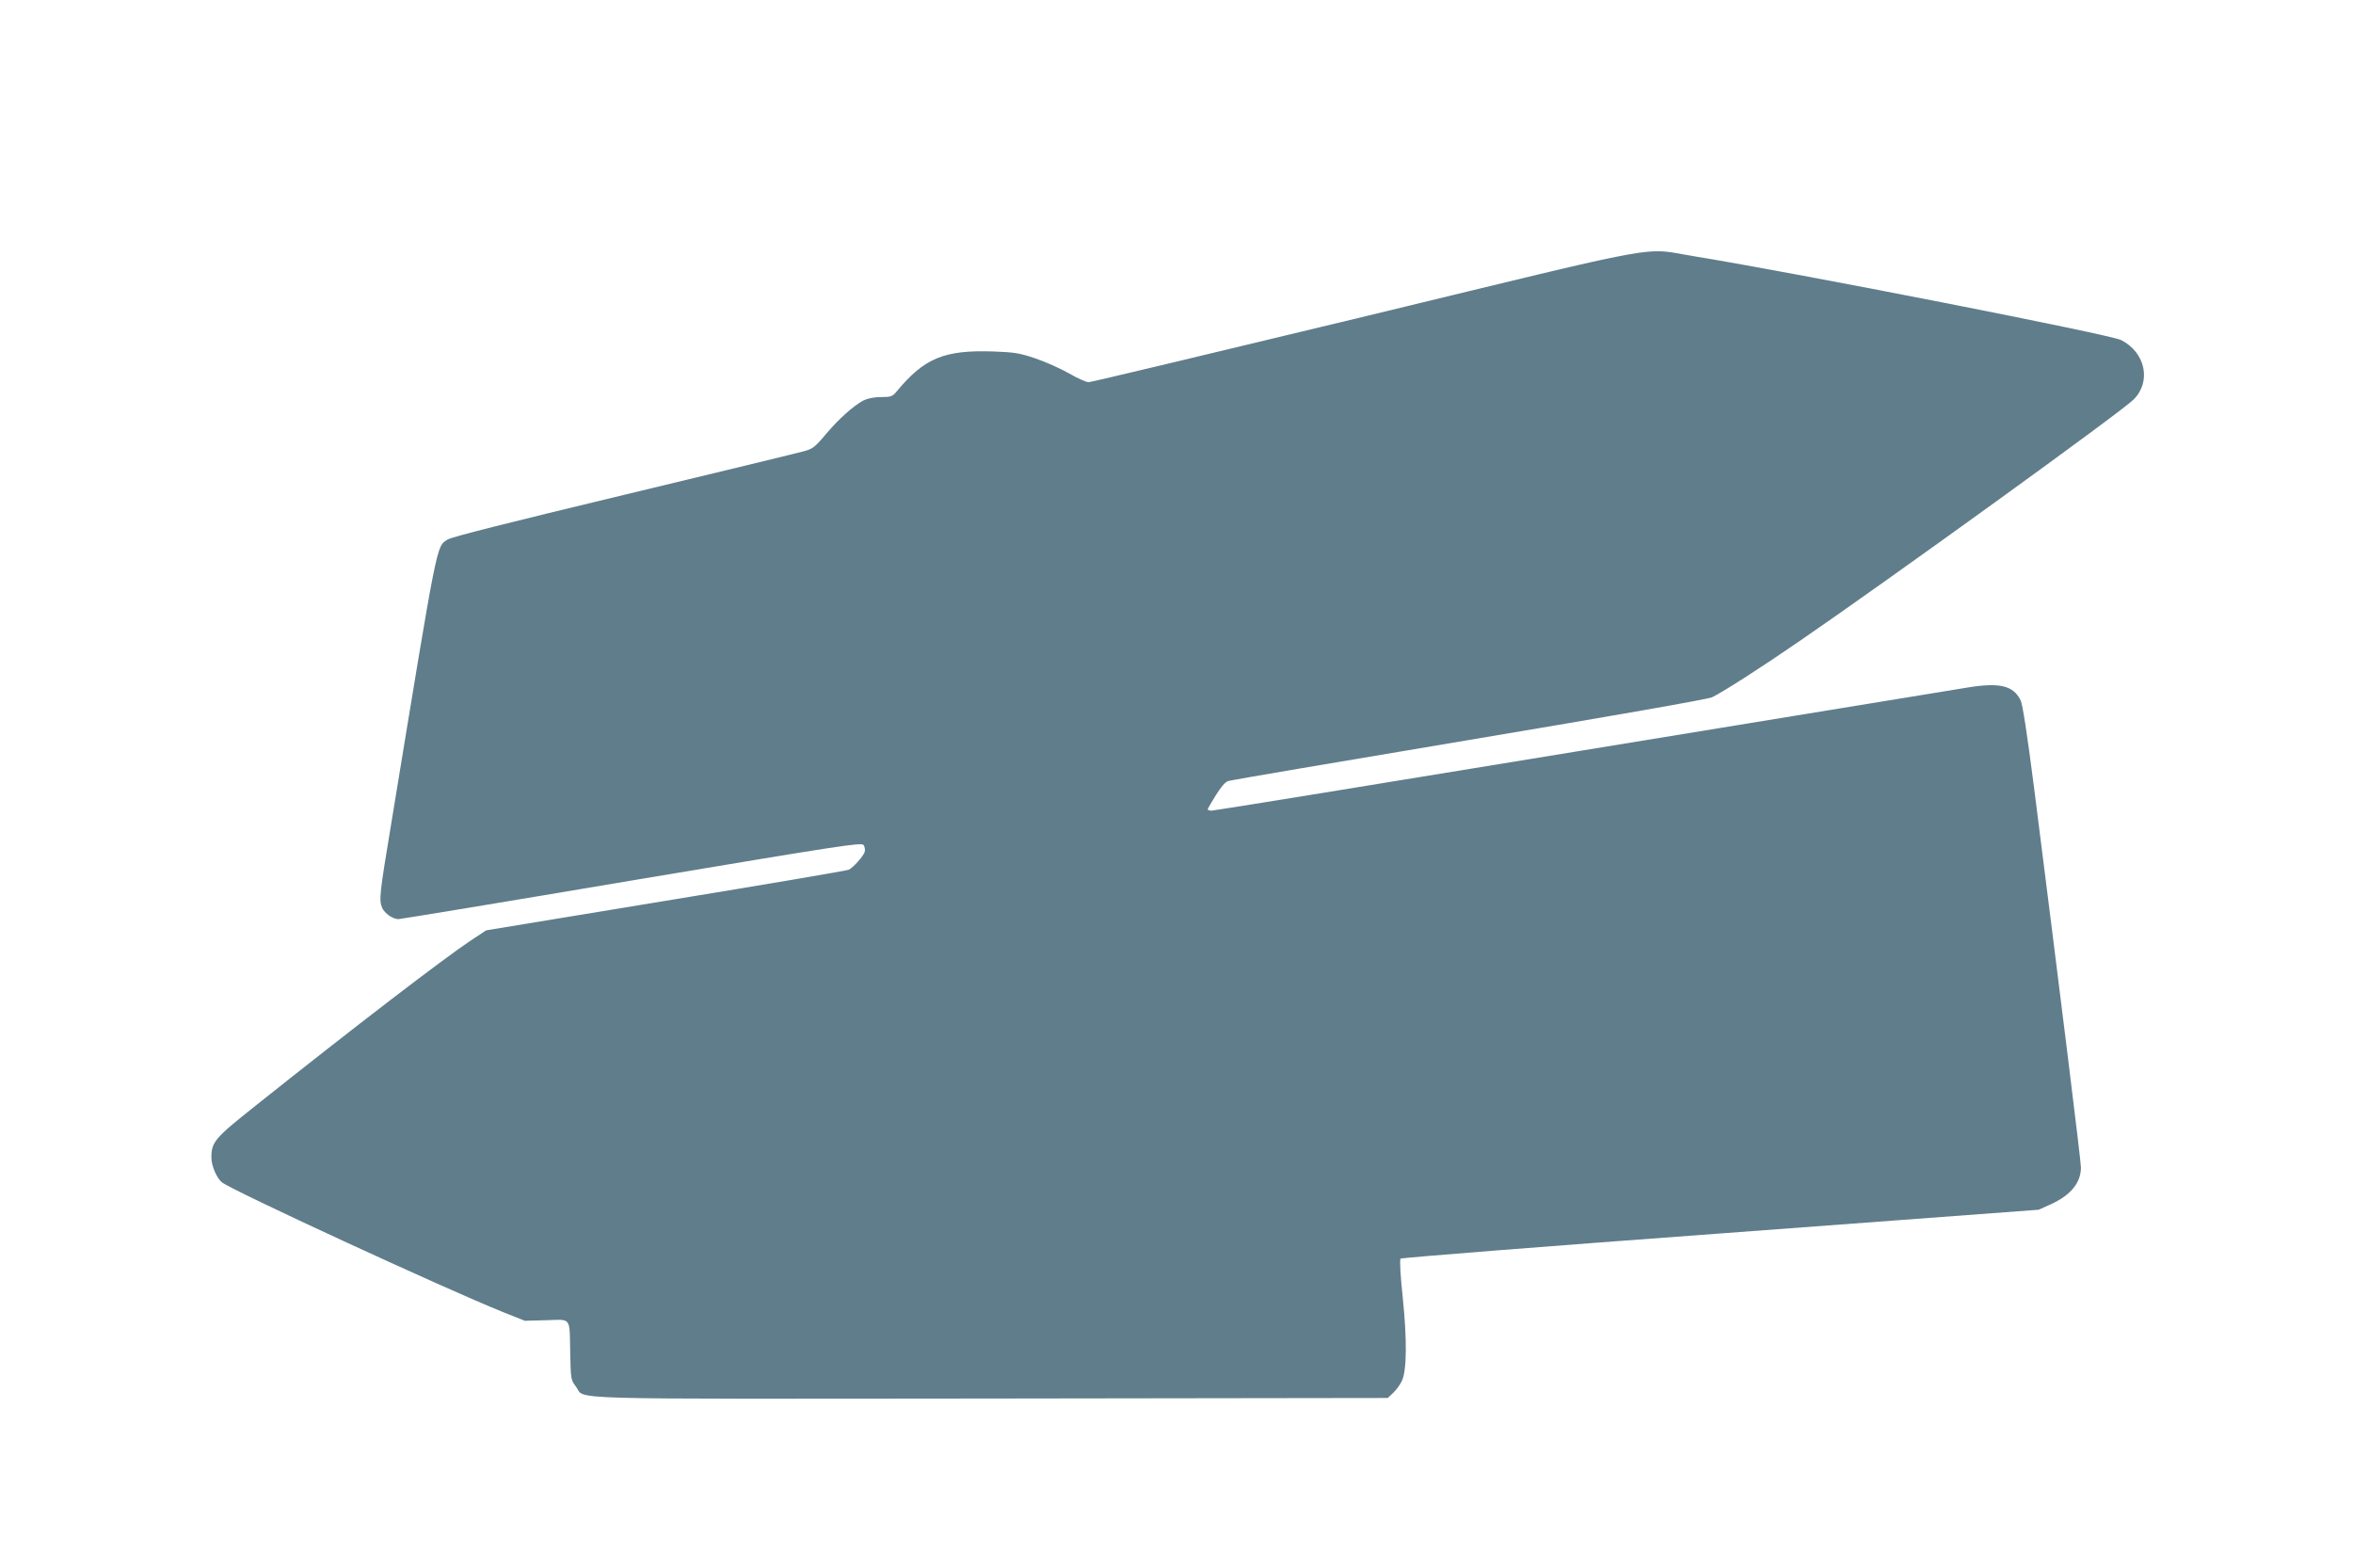
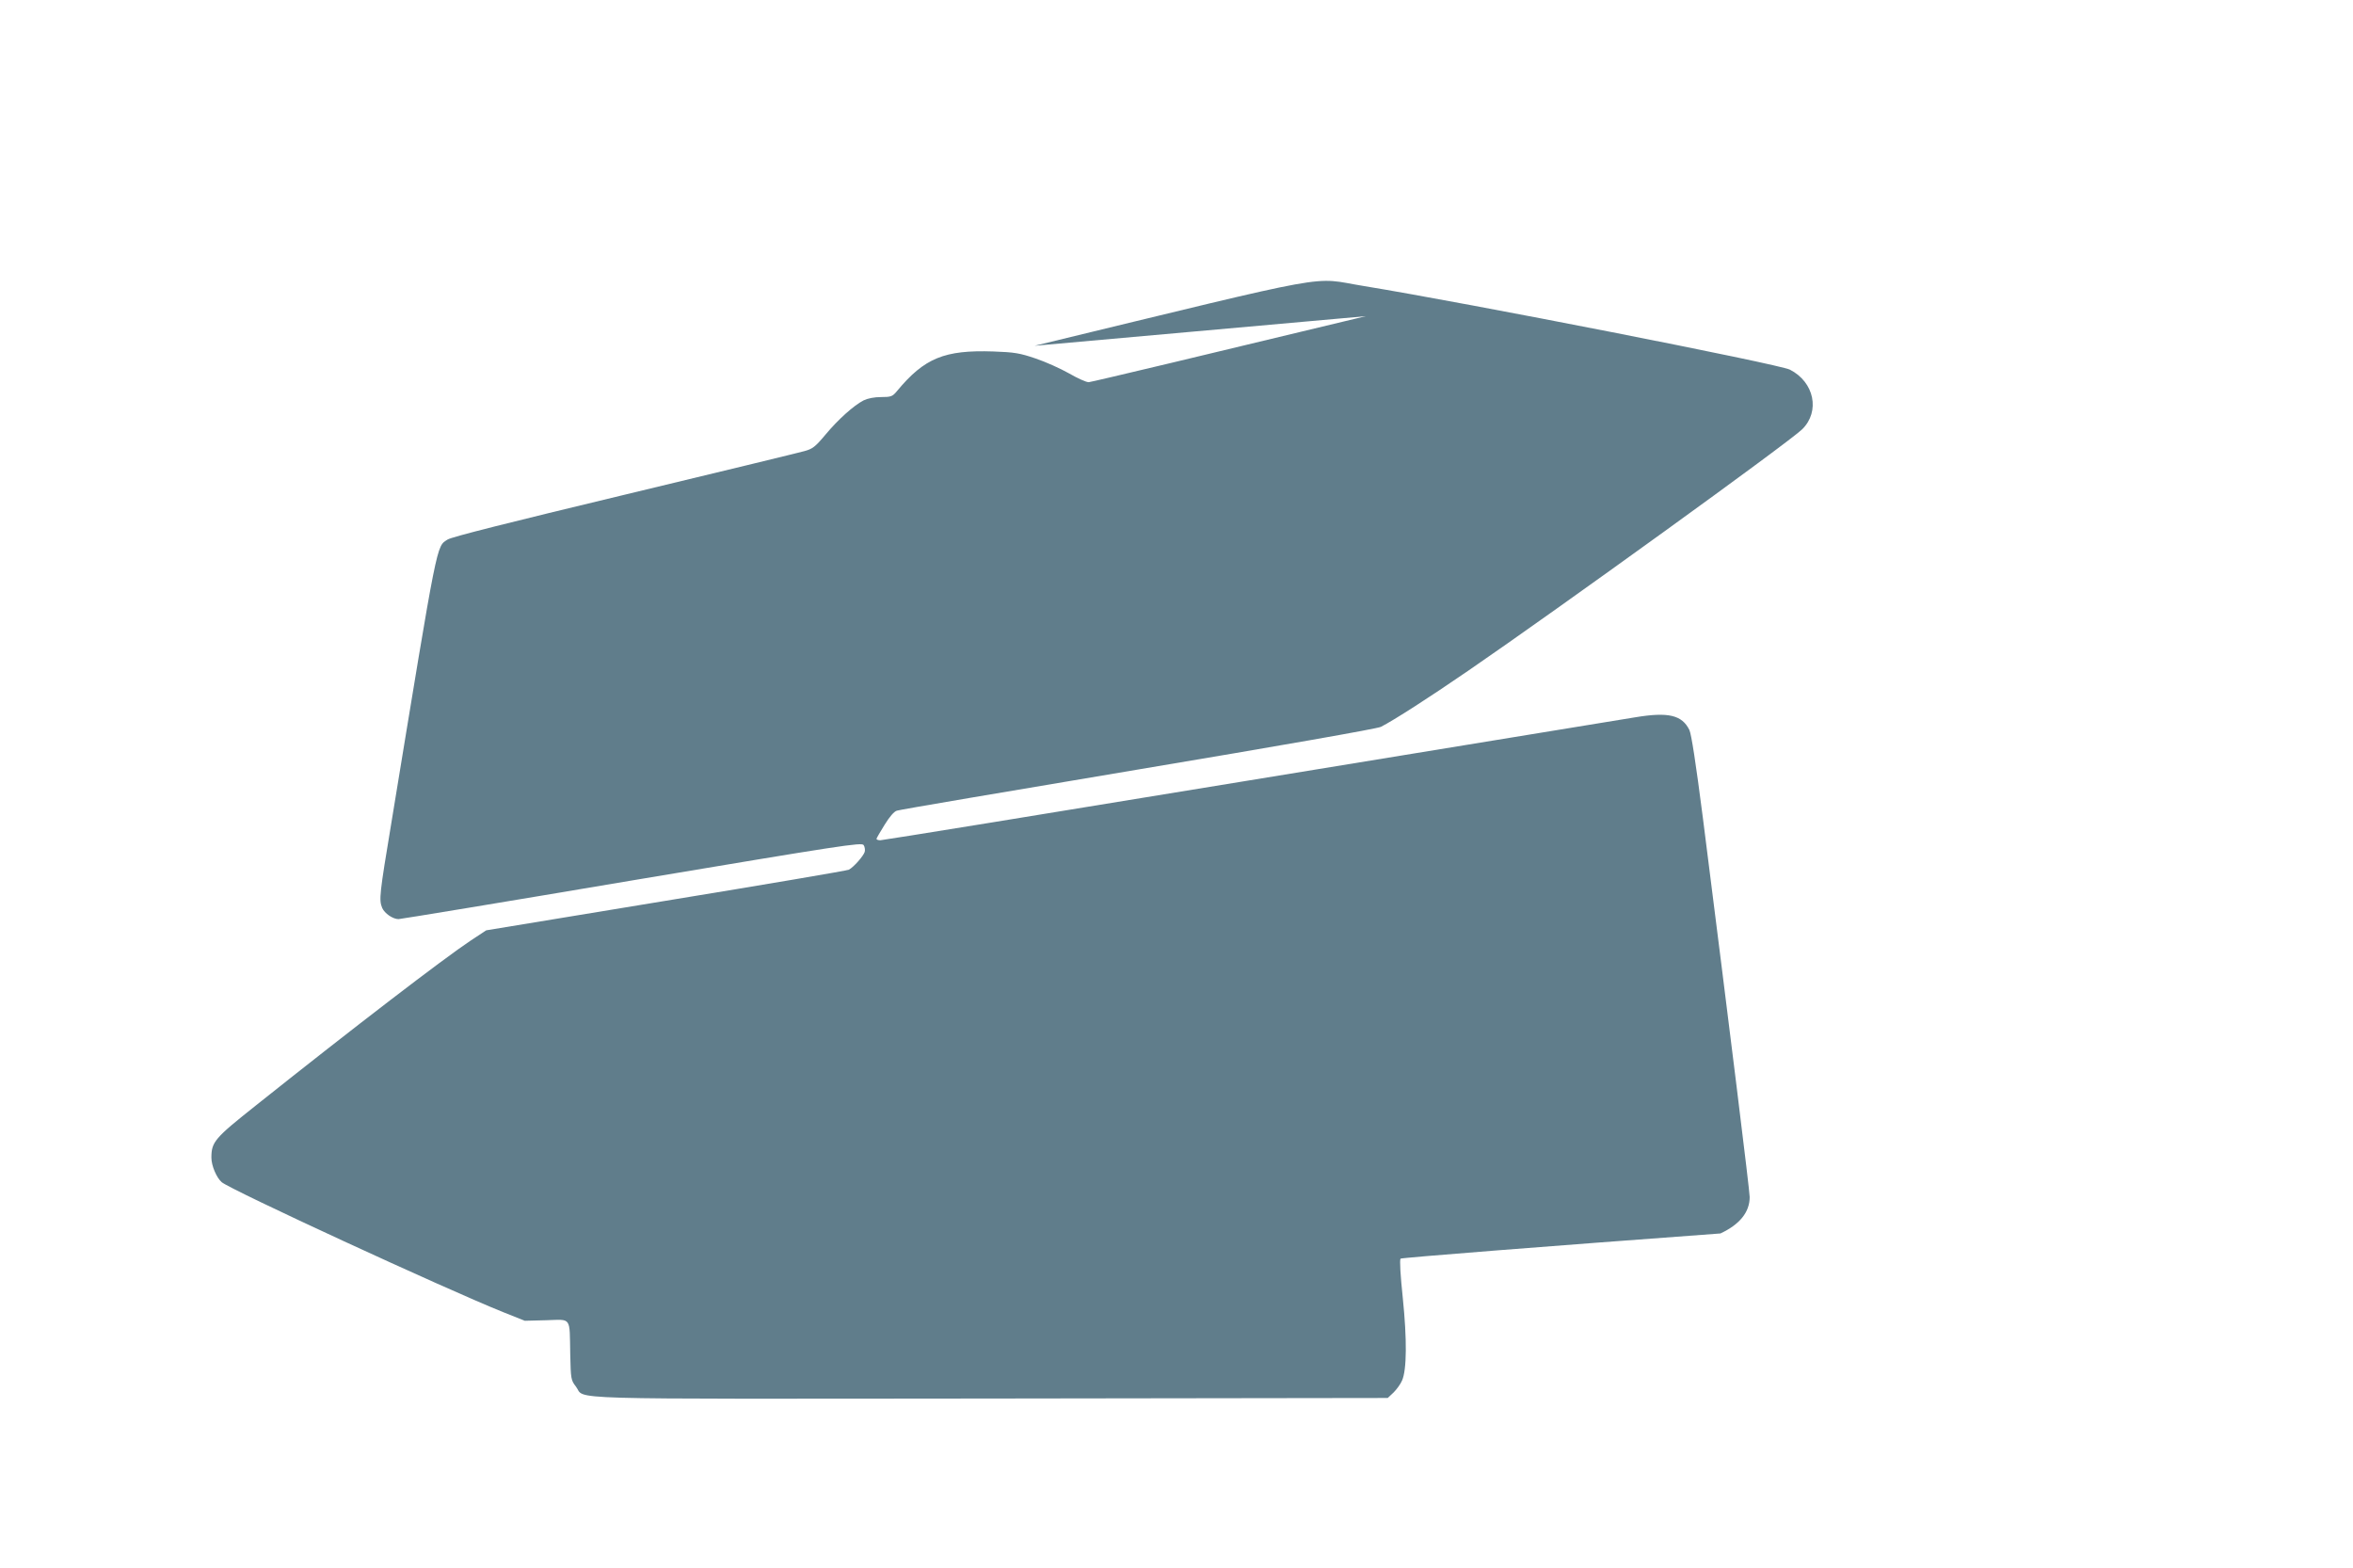
<svg xmlns="http://www.w3.org/2000/svg" version="1.0" width="1280pt" height="853pt" viewBox="0 0 1280 853" preserveAspectRatio="xMidYMid meet">
  <g transform="translate(0,853) scale(0.1,-0.1)" fill="#607d8b" stroke="none">
-     <path d="M7430 6810 c-817 -197 -1495 -359 -1507 -359 -13 -1 -61 21 -108 48 -46 26 -128 63 -182 81 -85 29 -115 34 -229 38 -266 9 -375 -35 -525 -216 -24 -29 -32 -32 -86 -32 -37 0 -72 -7 -95 -18 -54 -28 -138 -103 -208 -187 -55 -66 -70 -77 -114 -89 -28 -8 -469 -115 -981 -238 -620 -149 -939 -229 -960 -243 -62 -41 -50 19 -305 -1535 -66 -397 -69 -425 -51 -469 13 -30 58 -61 89 -61 10 0 581 94 1268 210 1152 193 1250 208 1262 193 6 -9 9 -26 6 -37 -7 -23 -60 -83 -86 -97 -9 -5 -457 -81 -995 -169 l-978 -161 -85 -56 c-146 -97 -634 -471 -1166 -895 -227 -180 -244 -200 -244 -286 0 -43 28 -109 56 -133 47 -41 1217 -581 1531 -707 l118 -47 117 3 c139 4 126 22 130 -184 3 -137 4 -142 31 -177 56 -73 -150 -67 2251 -65 l2165 3 32 30 c17 17 38 46 46 65 26 59 27 224 4 449 -13 124 -18 208 -12 214 5 5 788 67 1740 137 l1731 129 71 32 c105 49 159 116 159 198 0 35 -106 891 -255 2066 -38 296 -62 451 -73 475 -40 81 -114 99 -294 69 -68 -11 -1015 -166 -2104 -344 -1090 -179 -1991 -325 -2003 -325 -11 0 -21 3 -21 8 1 4 20 38 44 76 27 44 52 73 67 77 13 5 604 105 1313 224 765 128 1301 222 1320 232 72 37 256 155 476 306 484 332 1745 1243 1816 1313 98 97 66 256 -67 324 -57 30 -1761 364 -2318 455 -297 48 -106 83 -1791 -325z" />
+     <path d="M7430 6810 c-817 -197 -1495 -359 -1507 -359 -13 -1 -61 21 -108 48 -46 26 -128 63 -182 81 -85 29 -115 34 -229 38 -266 9 -375 -35 -525 -216 -24 -29 -32 -32 -86 -32 -37 0 -72 -7 -95 -18 -54 -28 -138 -103 -208 -187 -55 -66 -70 -77 -114 -89 -28 -8 -469 -115 -981 -238 -620 -149 -939 -229 -960 -243 -62 -41 -50 19 -305 -1535 -66 -397 -69 -425 -51 -469 13 -30 58 -61 89 -61 10 0 581 94 1268 210 1152 193 1250 208 1262 193 6 -9 9 -26 6 -37 -7 -23 -60 -83 -86 -97 -9 -5 -457 -81 -995 -169 l-978 -161 -85 -56 c-146 -97 -634 -471 -1166 -895 -227 -180 -244 -200 -244 -286 0 -43 28 -109 56 -133 47 -41 1217 -581 1531 -707 l118 -47 117 3 c139 4 126 22 130 -184 3 -137 4 -142 31 -177 56 -73 -150 -67 2251 -65 l2165 3 32 30 c17 17 38 46 46 65 26 59 27 224 4 449 -13 124 -18 208 -12 214 5 5 788 67 1740 137 c105 49 159 116 159 198 0 35 -106 891 -255 2066 -38 296 -62 451 -73 475 -40 81 -114 99 -294 69 -68 -11 -1015 -166 -2104 -344 -1090 -179 -1991 -325 -2003 -325 -11 0 -21 3 -21 8 1 4 20 38 44 76 27 44 52 73 67 77 13 5 604 105 1313 224 765 128 1301 222 1320 232 72 37 256 155 476 306 484 332 1745 1243 1816 1313 98 97 66 256 -67 324 -57 30 -1761 364 -2318 455 -297 48 -106 83 -1791 -325z" />
  </g>
</svg>